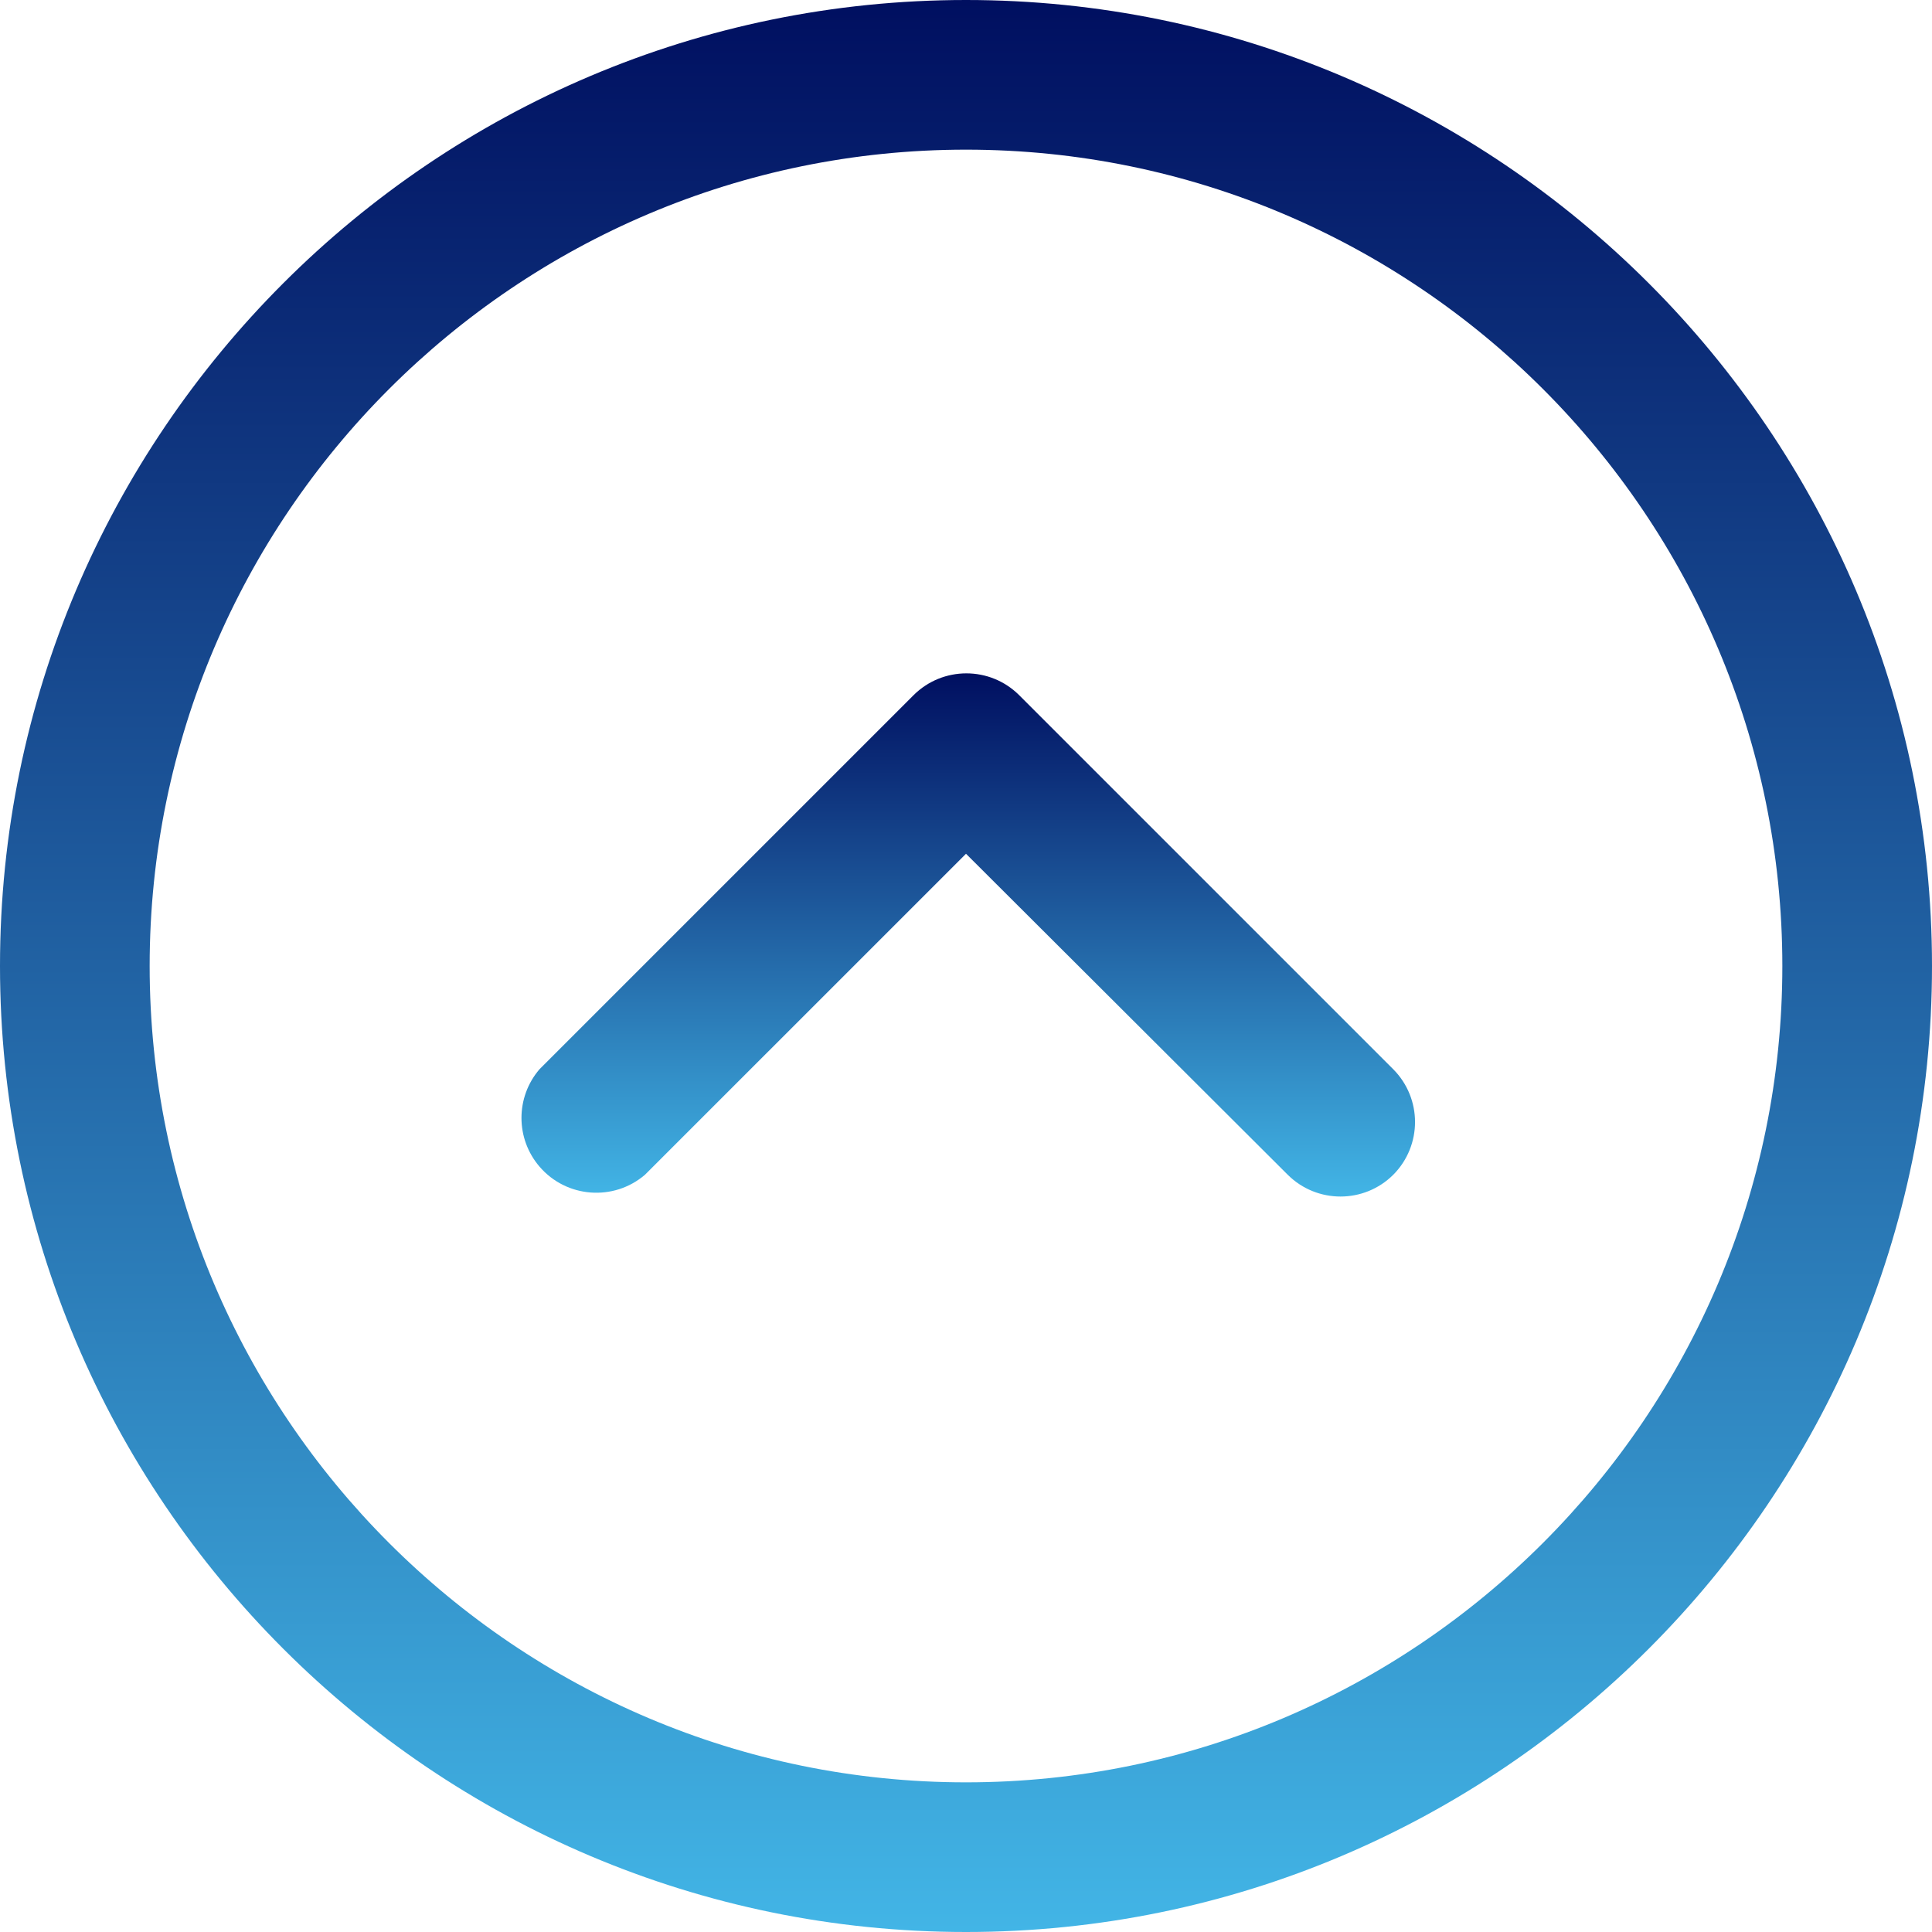
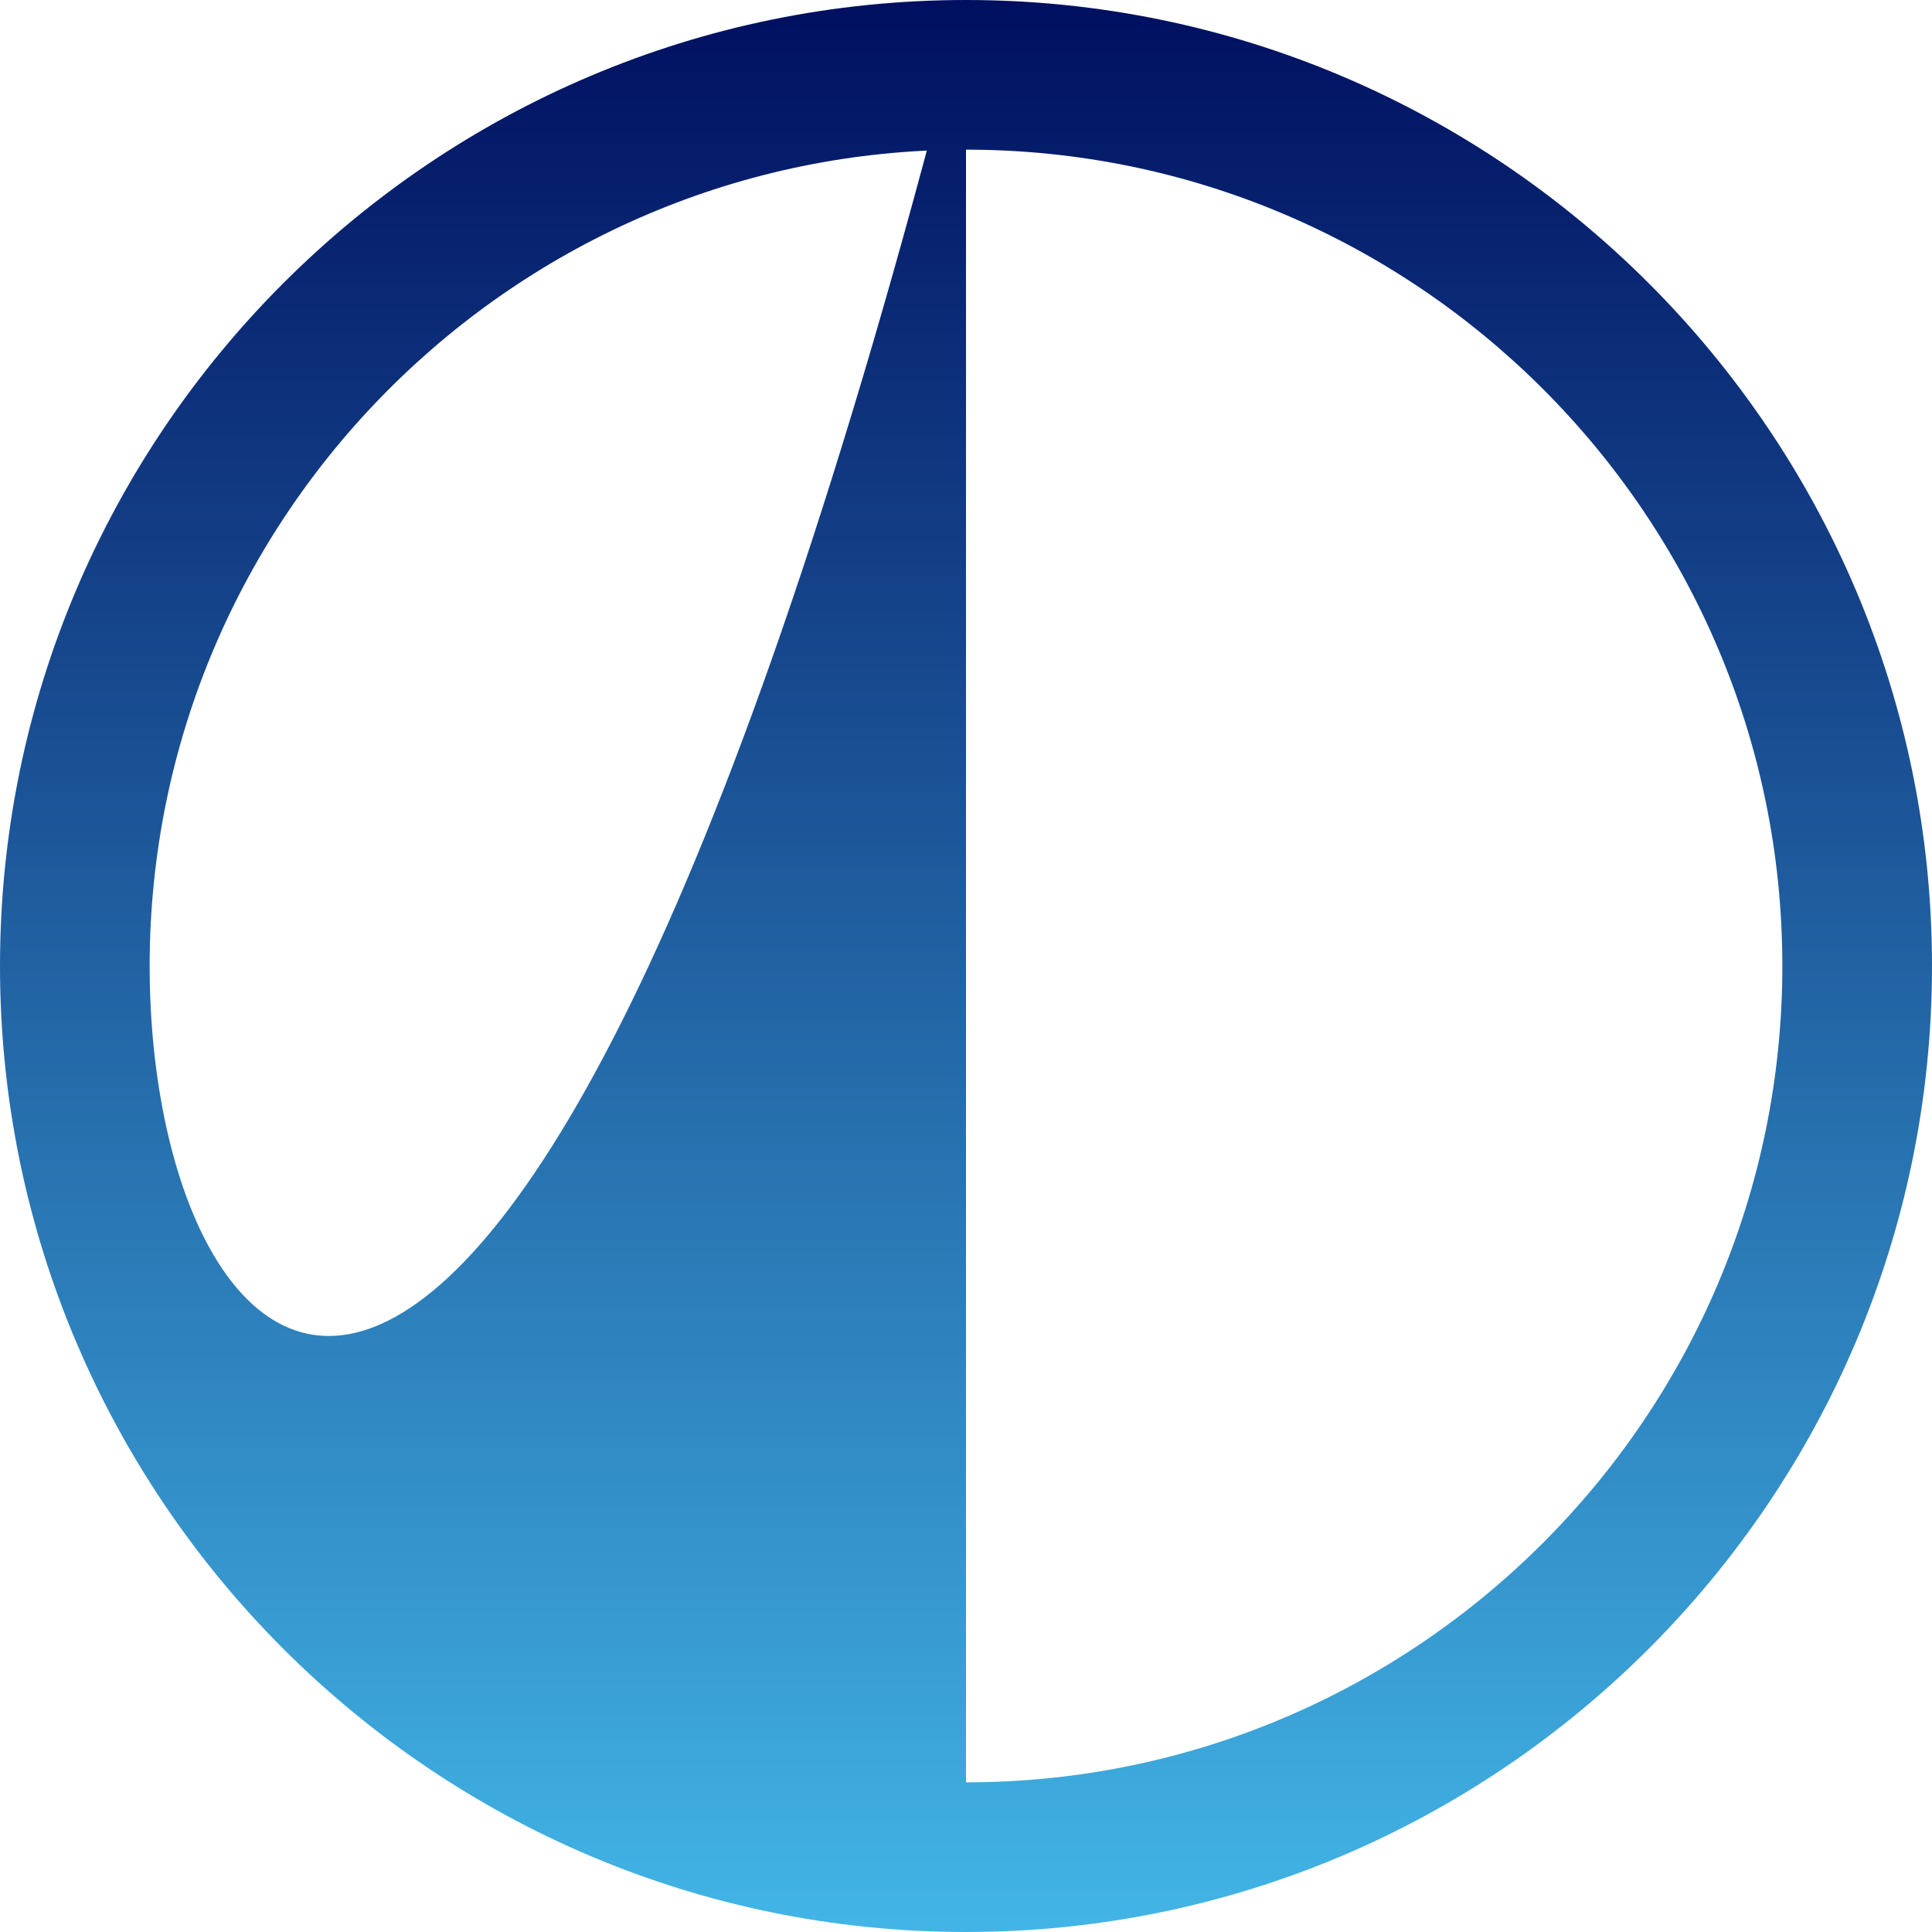
<svg xmlns="http://www.w3.org/2000/svg" width="63" height="63" viewBox="0 0 63 63" fill="none">
-   <path d="M31.5 0C14.13 0 0 14.13 0 31.5C0 48.87 14.13 63 31.5 63C48.87 63 63 48.868 63 31.5C63 14.132 48.87 0 31.5 0ZM31.5 58.12C16.824 58.12 4.88 46.179 4.88 31.5C4.88 16.821 16.824 4.88 31.5 4.88C46.179 4.88 58.12 16.821 58.12 31.5C58.12 46.179 46.176 58.12 31.5 58.12Z" fill="url(#paint0_linear_16_537)" />
-   <path d="M45.432 34.867L33.232 22.667C32.281 21.721 30.744 21.721 29.792 22.667L17.592 34.867C16.809 35.78 16.809 37.129 17.592 38.041C18.468 39.064 20.01 39.183 21.032 38.307L31.5 27.84L41.992 38.308C42.944 39.254 44.481 39.254 45.432 38.308C46.379 37.356 46.379 35.819 45.432 34.867Z" fill="url(#paint1_linear_16_537)" />
+   <path d="M31.5 0C14.13 0 0 14.13 0 31.5C0 48.87 14.13 63 31.5 63C48.87 63 63 48.868 63 31.5C63 14.132 48.87 0 31.5 0ZC16.824 58.12 4.88 46.179 4.88 31.5C4.88 16.821 16.824 4.88 31.5 4.88C46.179 4.88 58.12 16.821 58.12 31.5C58.12 46.179 46.176 58.12 31.5 58.12Z" fill="url(#paint0_linear_16_537)" />
  <defs>
    <linearGradient id="paint0_linear_16_537" x1="31.5" y1="0" x2="31.5" y2="63" gradientUnits="userSpaceOnUse">
      <stop stop-color="#000F60" />
      <stop offset="1" stop-color="#42B5E6" />
    </linearGradient>
    <linearGradient id="paint1_linear_16_537" x1="31.573" y1="21.957" x2="31.573" y2="39.018" gradientUnits="userSpaceOnUse">
      <stop stop-color="#000F60" />
      <stop offset="1" stop-color="#42B5E6" />
    </linearGradient>
  </defs>
</svg>